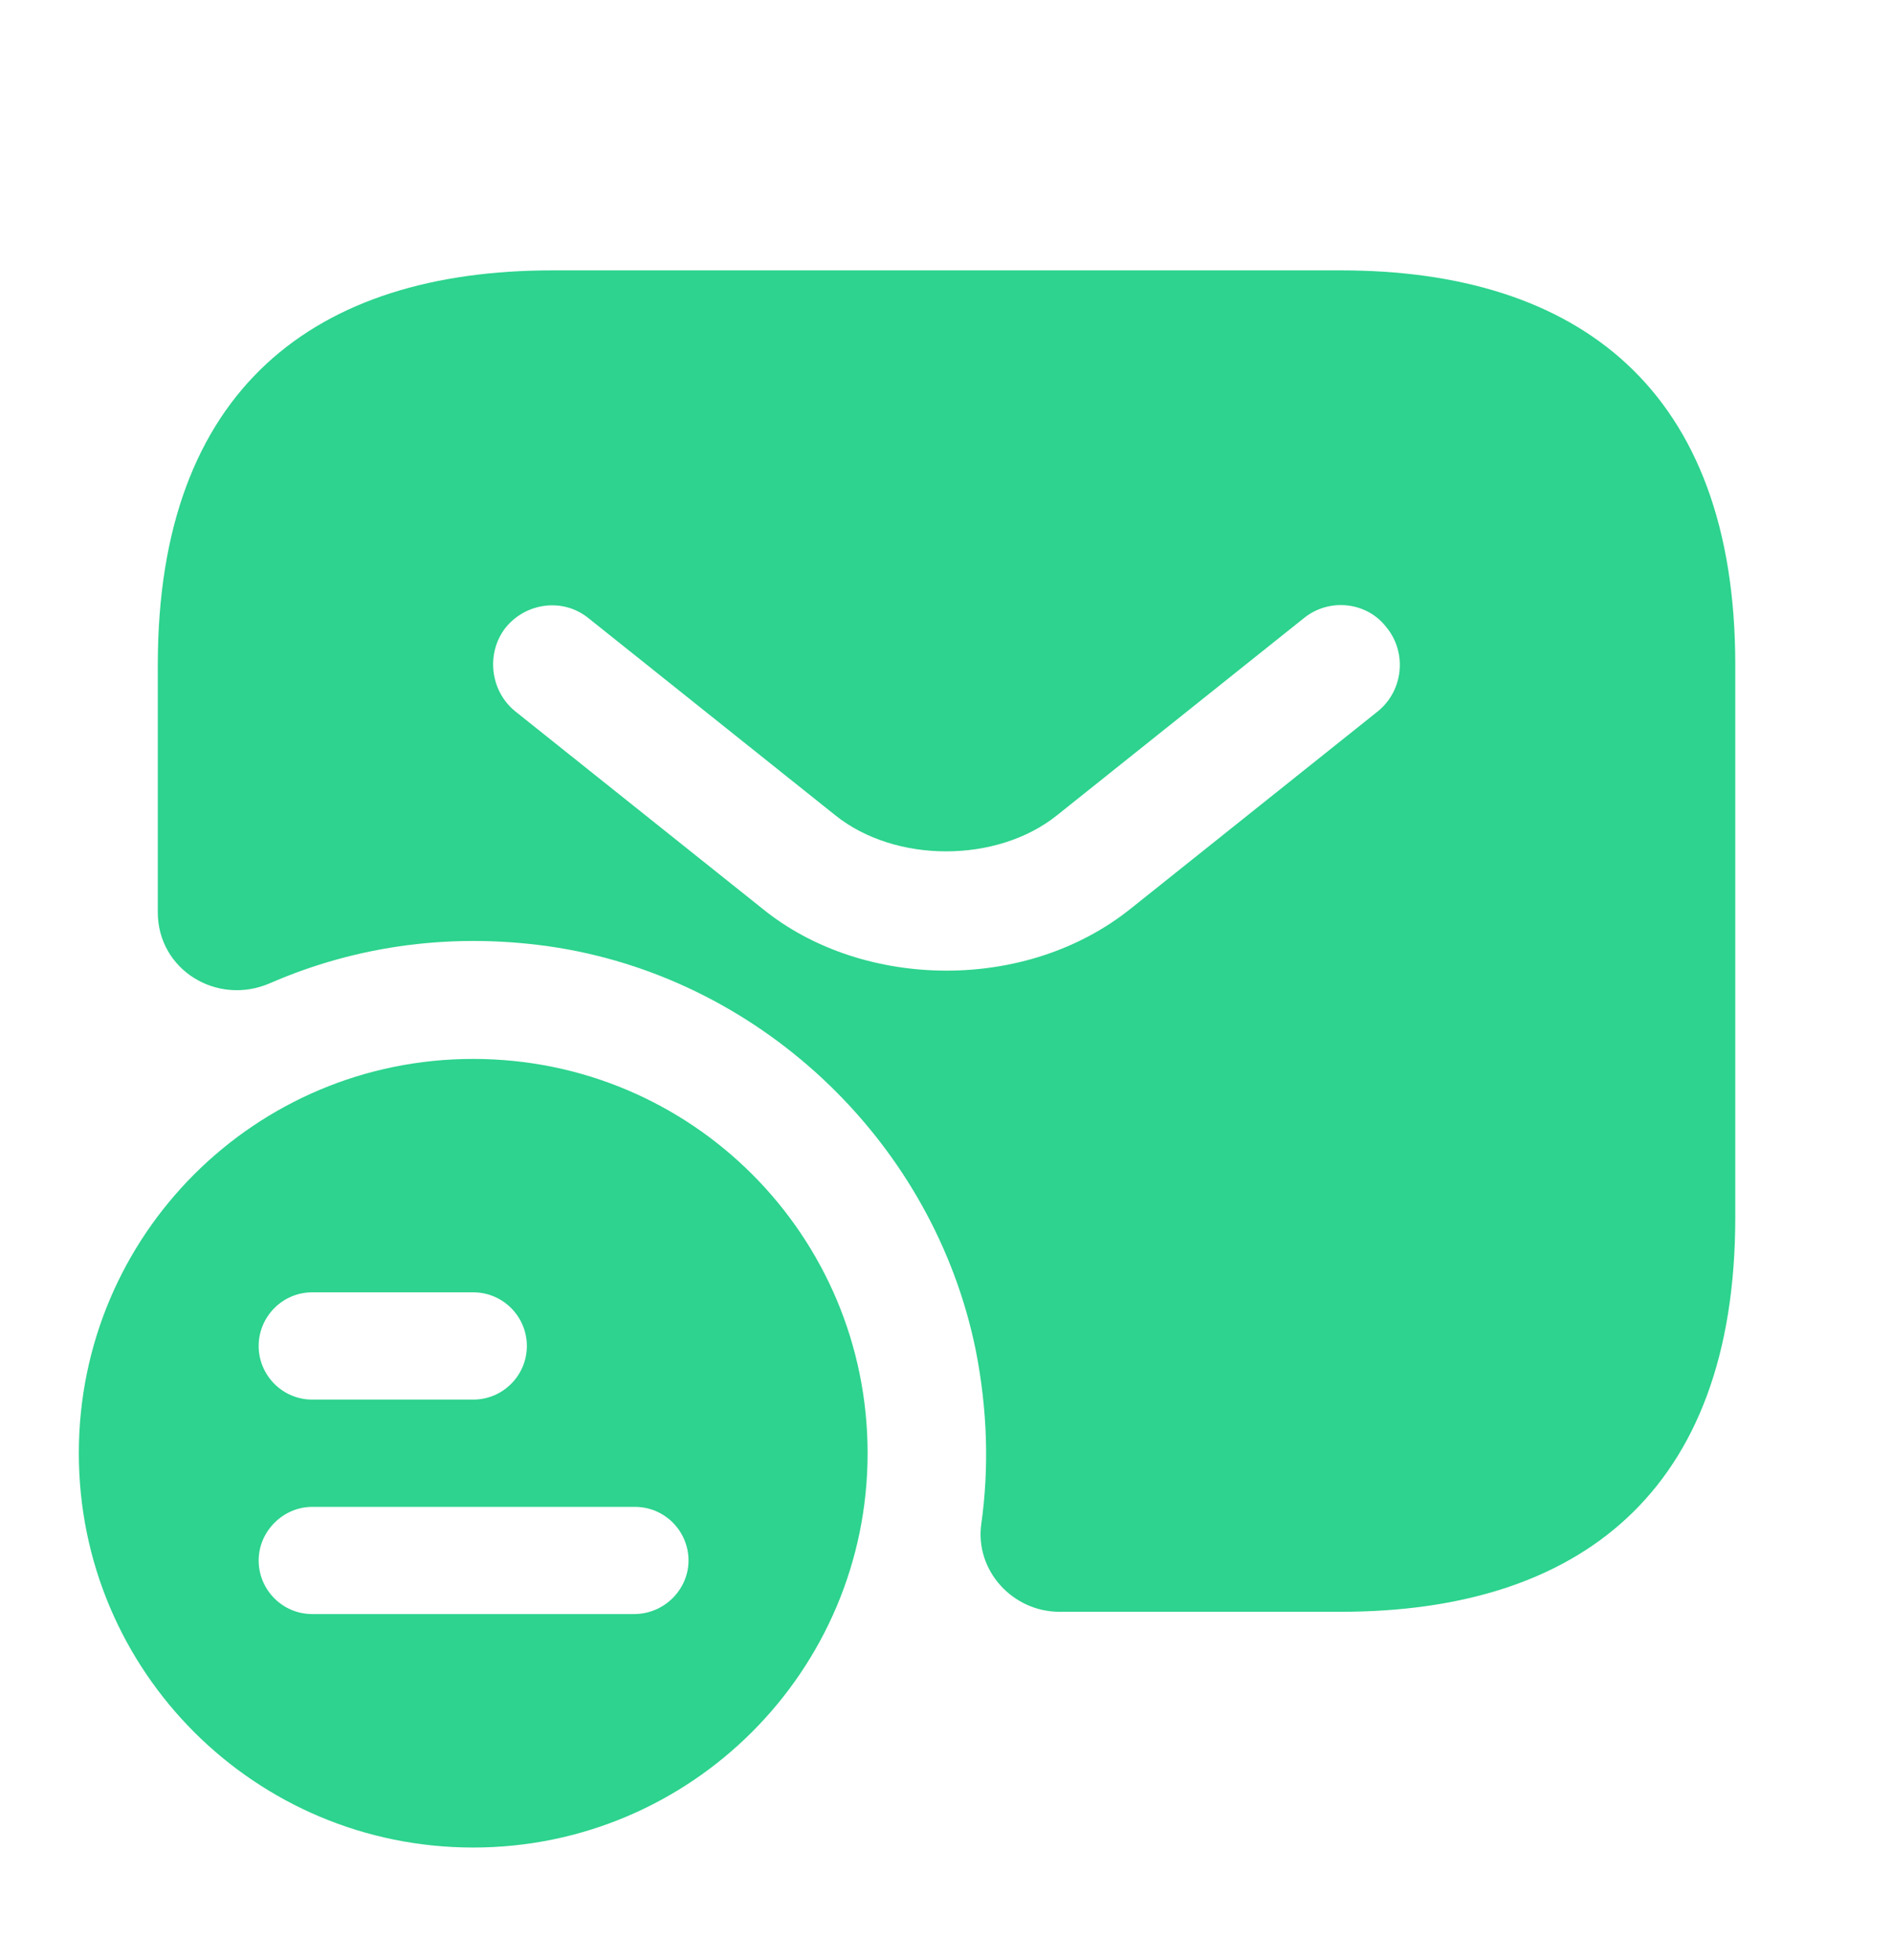
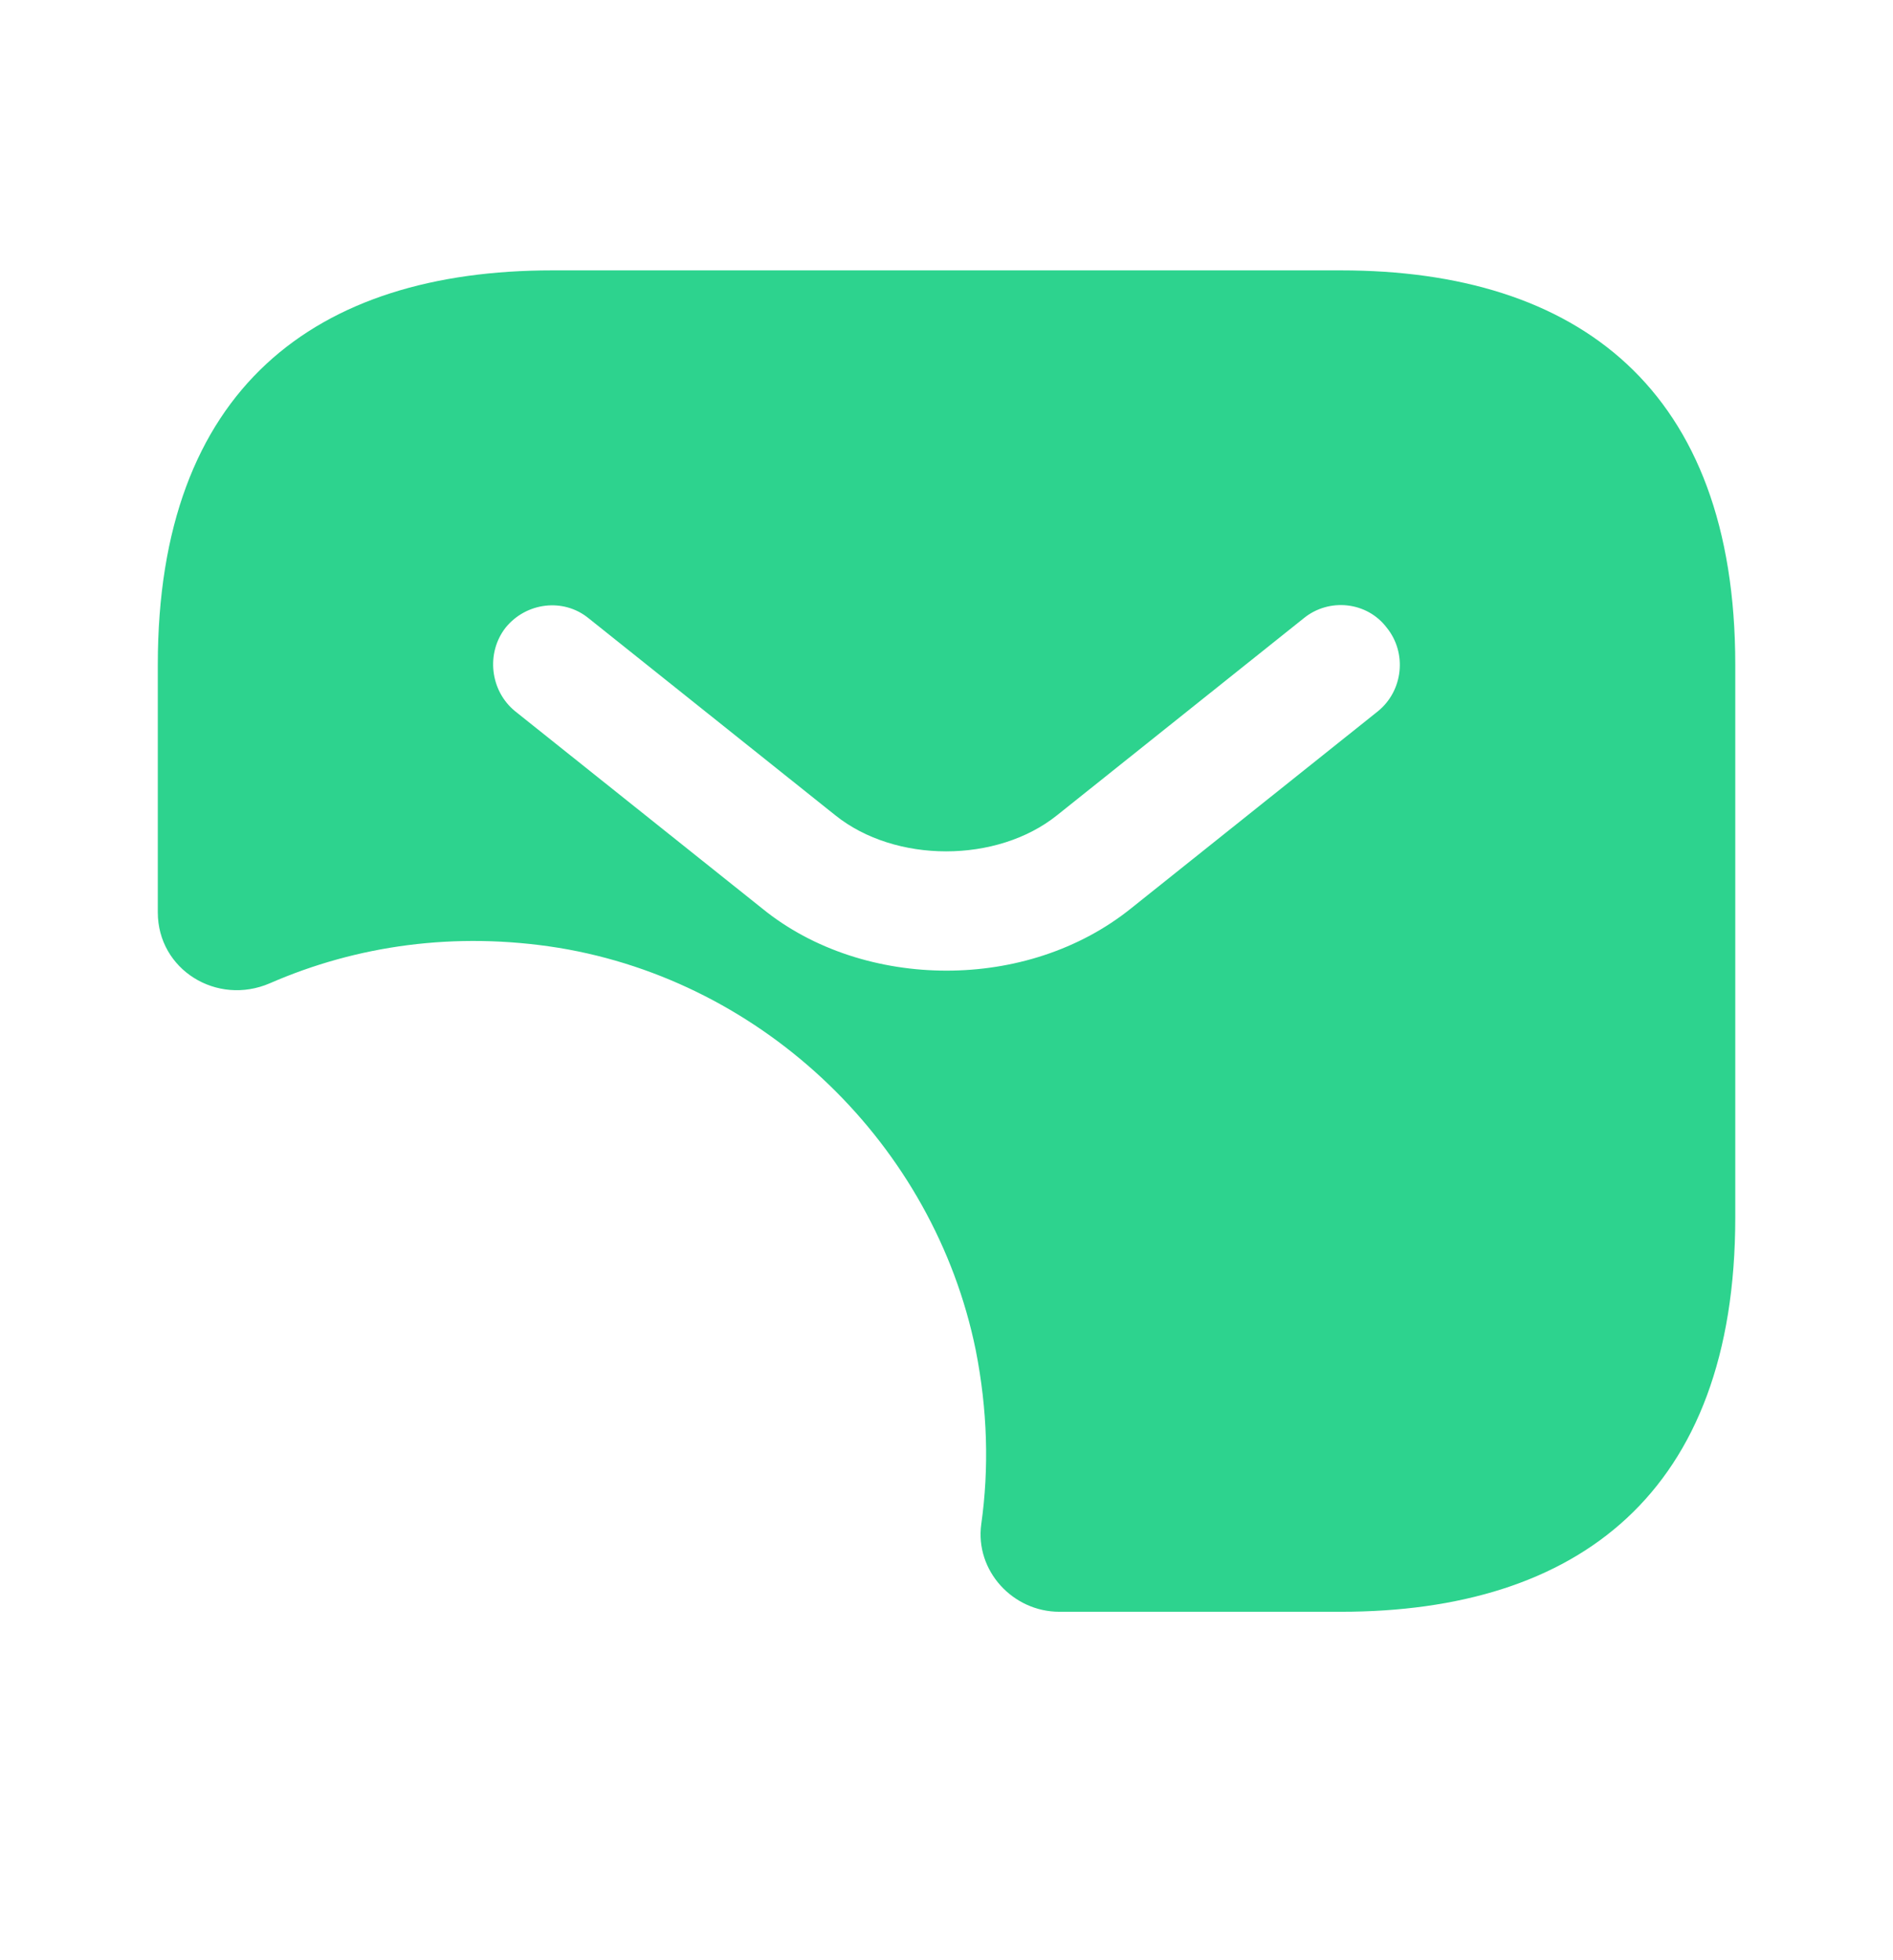
<svg xmlns="http://www.w3.org/2000/svg" width="28" height="29" viewBox="0 0 28 29" fill="none">
-   <path d="M6.999 15.666C3.779 15.666 1.166 18.268 1.166 21.499C1.166 24.731 3.779 27.333 6.999 27.333C10.219 27.333 12.833 24.719 12.833 21.499C12.833 18.279 10.231 15.666 6.999 15.666ZM4.619 19.119H6.999C7.443 19.119 7.793 19.481 7.793 19.913C7.793 20.344 7.443 20.706 6.999 20.706H4.619C4.176 20.706 3.826 20.344 3.826 19.913C3.826 19.481 4.176 19.119 4.619 19.119ZM9.379 23.879H4.619C4.176 23.879 3.826 23.518 3.826 23.086C3.826 22.654 4.188 22.293 4.619 22.293H9.391C9.834 22.293 10.184 22.654 10.184 23.086C10.184 23.518 9.823 23.879 9.379 23.879Z" fill="#2DD38E" />
  <path d="M19.834 4H8.167C4.667 4 2.334 5.75 2.334 9.833V13.497C2.334 14.348 3.209 14.885 3.991 14.547C5.274 13.987 6.732 13.777 8.261 14.022C11.317 14.523 13.814 16.938 14.432 19.972C14.607 20.858 14.631 21.722 14.514 22.55C14.421 23.238 14.981 23.845 15.669 23.845H19.834C23.334 23.845 25.667 22.095 25.667 18.012V9.833C25.667 5.75 23.334 4 19.834 4ZM20.382 10.522L16.731 13.438C15.961 14.057 14.981 14.36 14.001 14.36C13.021 14.36 12.029 14.057 11.271 13.438L7.619 10.522C7.246 10.218 7.187 9.658 7.479 9.285C7.782 8.912 8.331 8.842 8.704 9.145L12.356 12.062C13.242 12.773 14.747 12.773 15.634 12.062L19.286 9.145C19.659 8.842 20.219 8.9 20.511 9.285C20.814 9.658 20.756 10.218 20.382 10.522Z" fill="#2DD38E" />
</svg>